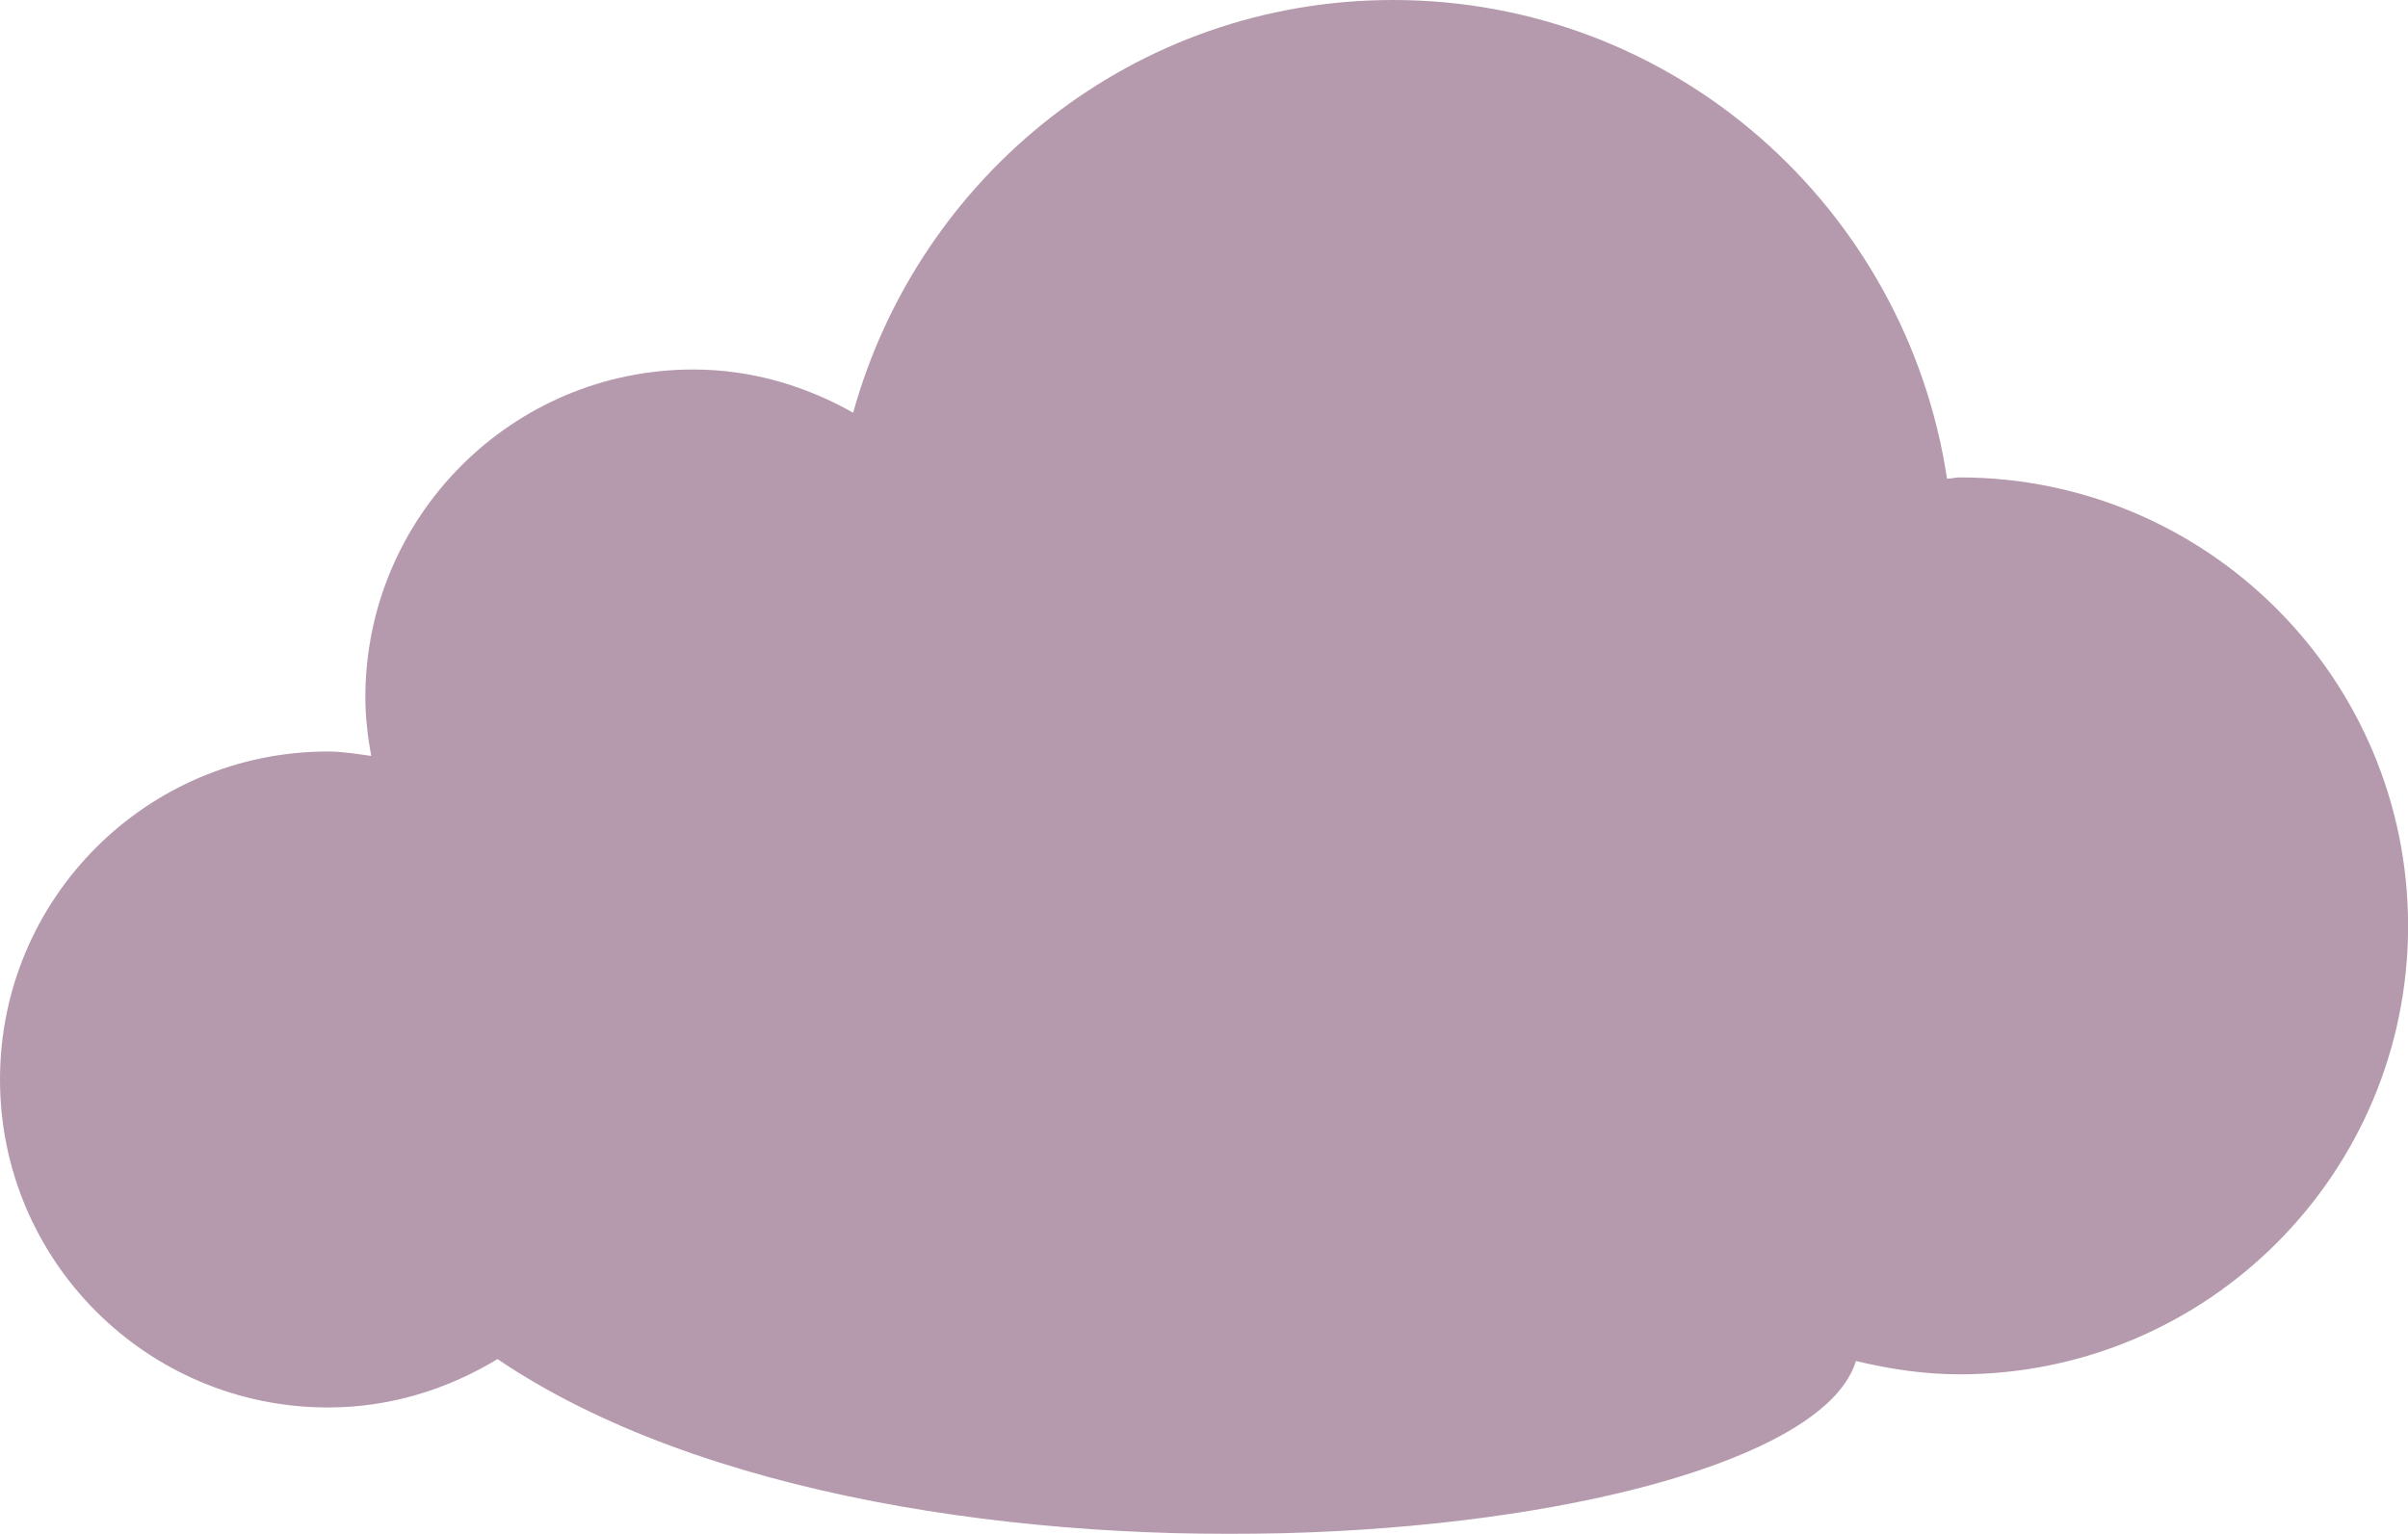
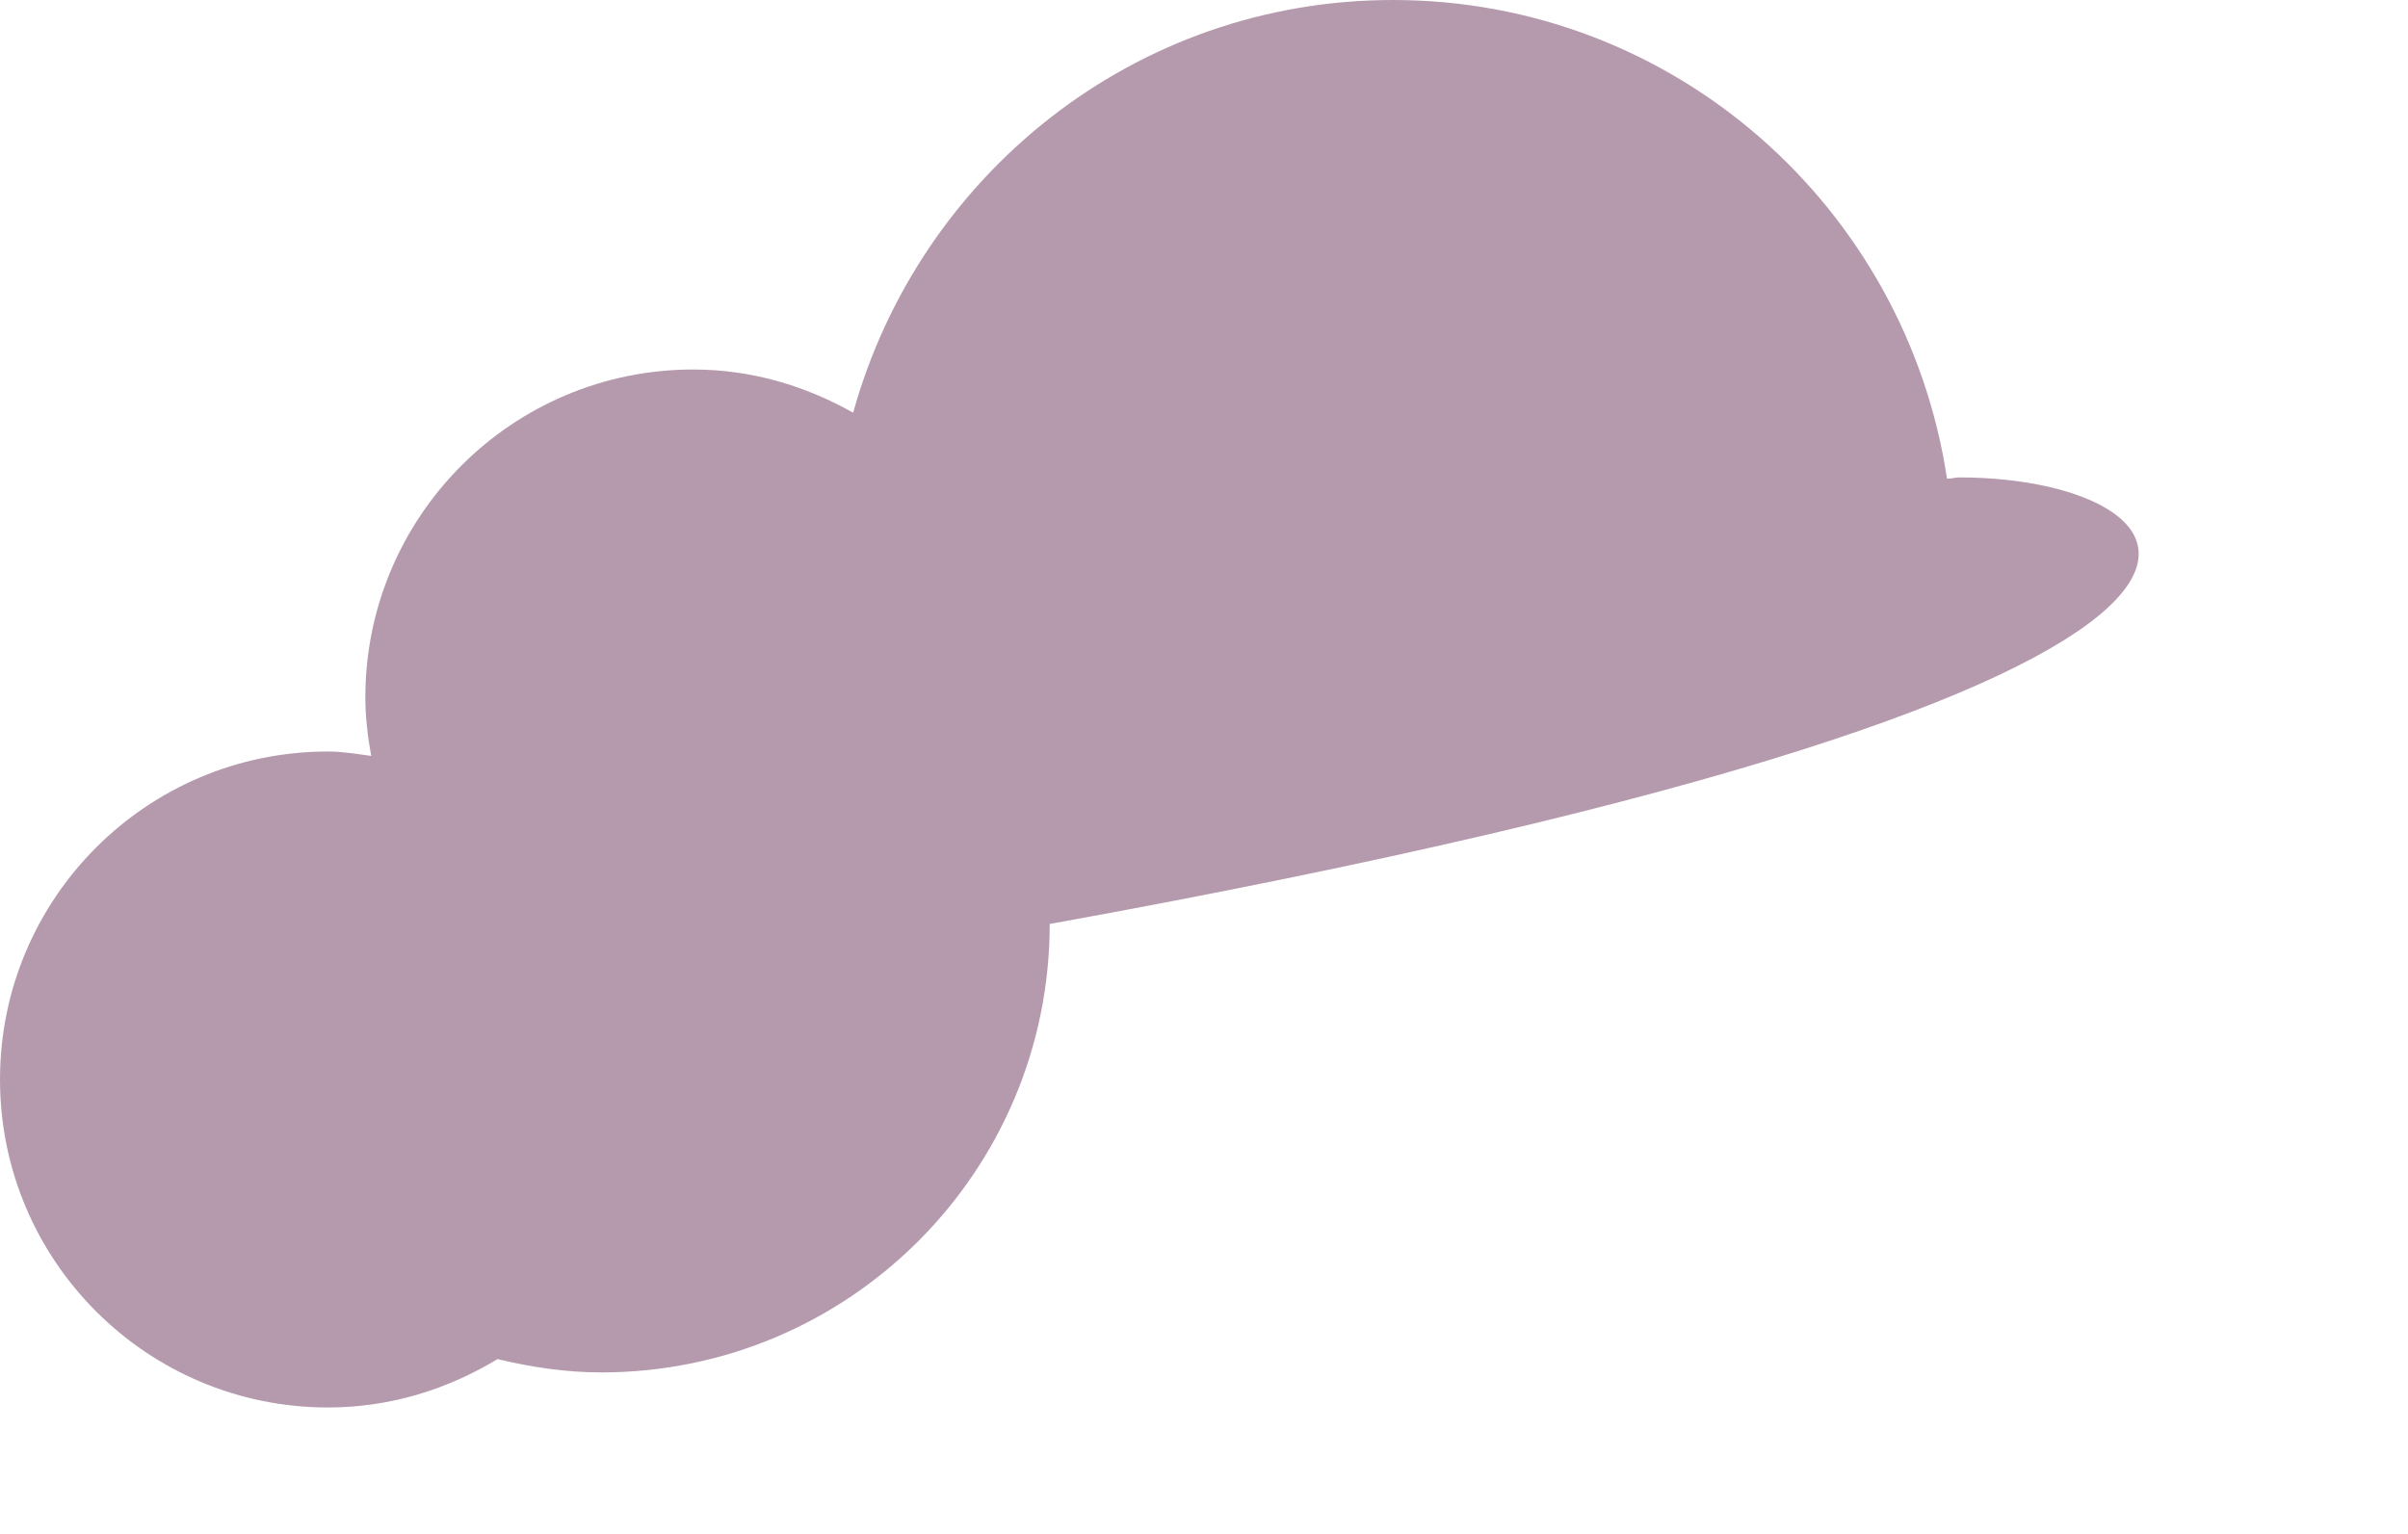
<svg xmlns="http://www.w3.org/2000/svg" version="1.1" x="0px" y="0px" viewBox="0 0 505.98 322.39" style="enable-background:new 0 0 505.98 322.39;" xml:space="preserve">
  <style type="text/css">
	.st0{opacity:0.6;}
	.st1{fill:#845677;}
</style>
  <g id="Private_x5F_Mob">
    <g class="st0">
-       <path class="st1" d="M411.77,100.34c-0.89,0-1.75,0.26-2.65,0.28C400.54,43.74,351.93,0,292.69,0    c-54.29,0-99.57,36.84-113.42,86.74c-9.97-5.62-21.32-9.08-33.6-9.08c-38.04,0-68.9,30.87-68.9,68.94c0,4.2,0.51,8.26,1.23,12.27    c-3-0.4-5.97-0.92-9.08-0.92C30.86,157.94,0,188.81,0,226.88c0,38.07,30.86,68.94,68.93,68.94c13.09,0,25.18-3.85,35.61-10.17    c85.3,57.75,273.81,39.26,285.43,0.4c7.03,1.68,14.25,2.8,21.81,2.8c52.02,0,94.22-42.19,94.22-94.25    C505.98,142.55,463.79,100.34,411.77,100.34z" />
+       <path class="st1" d="M411.77,100.34c-0.89,0-1.75,0.26-2.65,0.28C400.54,43.74,351.93,0,292.69,0    c-54.29,0-99.57,36.84-113.42,86.74c-9.97-5.62-21.32-9.08-33.6-9.08c-38.04,0-68.9,30.87-68.9,68.94c0,4.2,0.51,8.26,1.23,12.27    c-3-0.4-5.97-0.92-9.08-0.92C30.86,157.94,0,188.81,0,226.88c0,38.07,30.86,68.94,68.93,68.94c13.09,0,25.18-3.85,35.61-10.17    c7.03,1.68,14.25,2.8,21.81,2.8c52.02,0,94.22-42.19,94.22-94.25    C505.98,142.55,463.79,100.34,411.77,100.34z" />
    </g>
  </g>
  <g id="CLOUDS">
</g>
</svg>